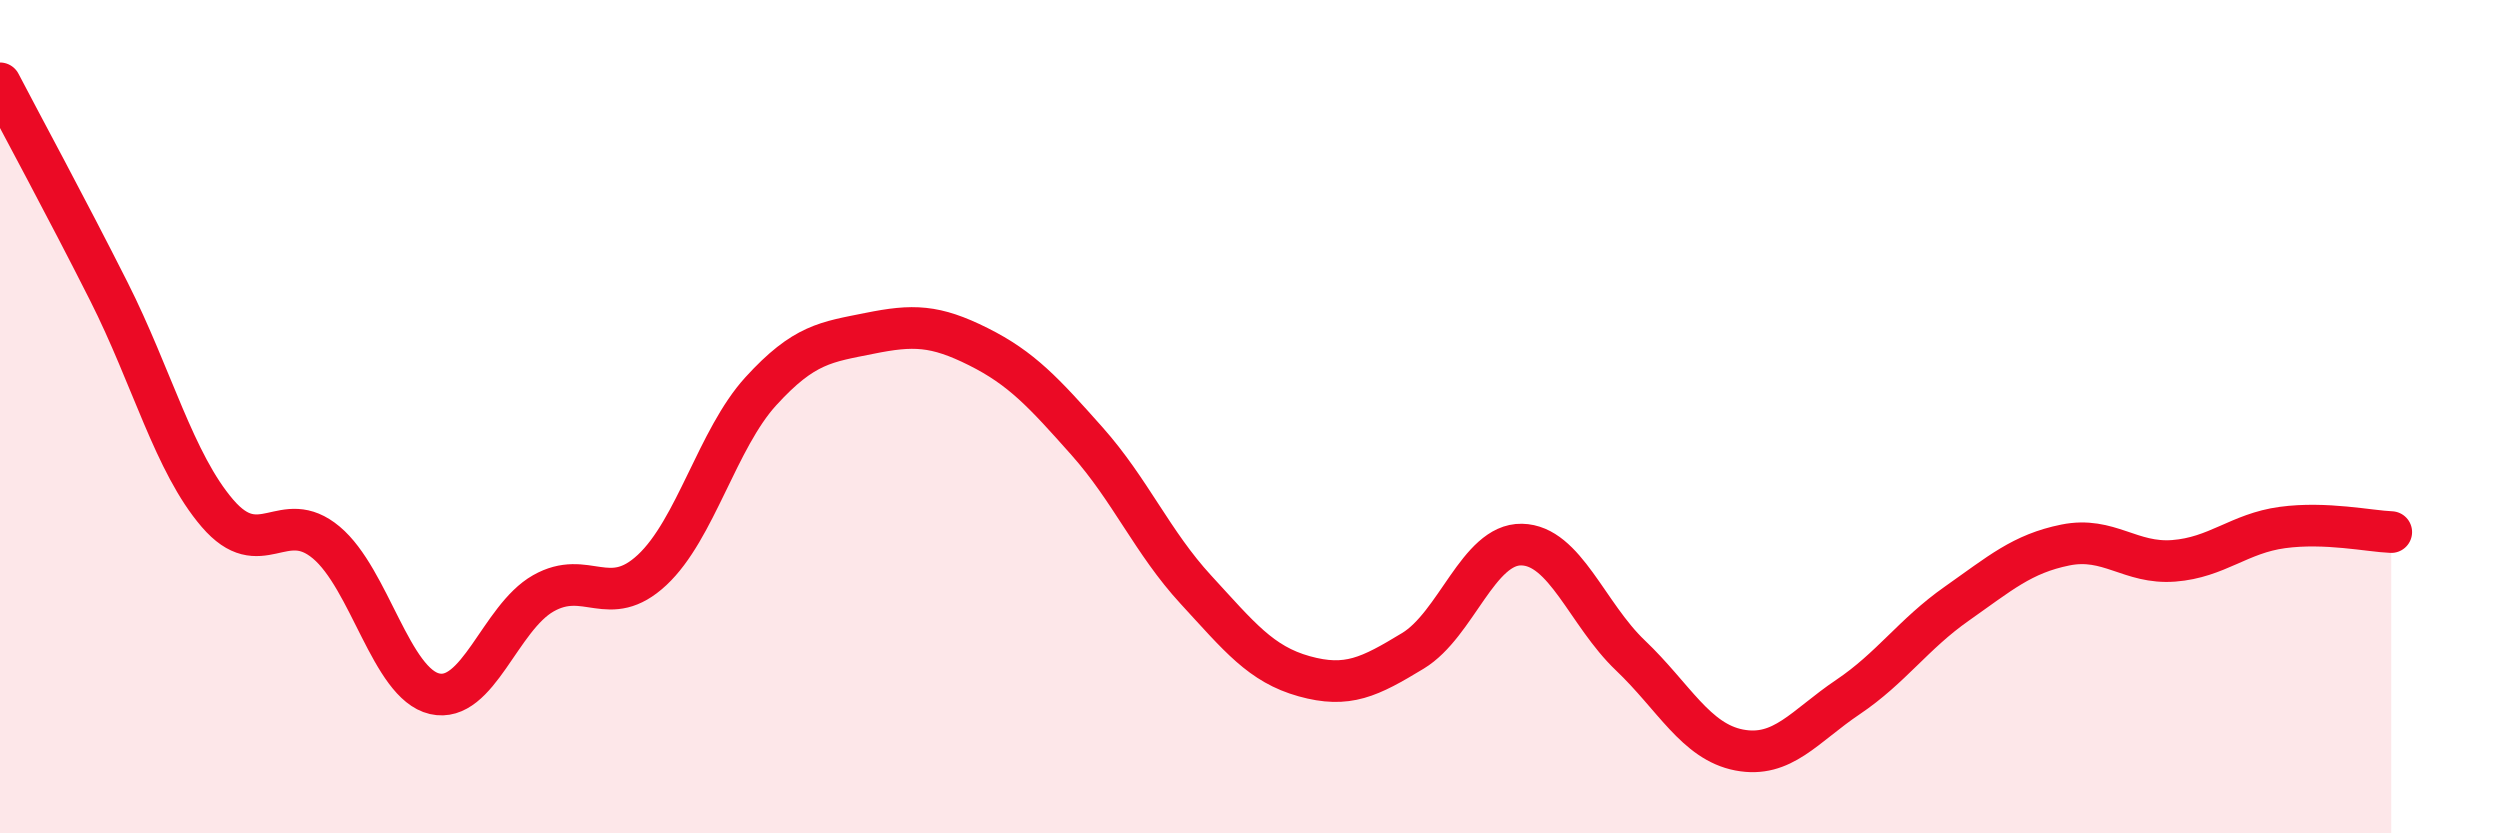
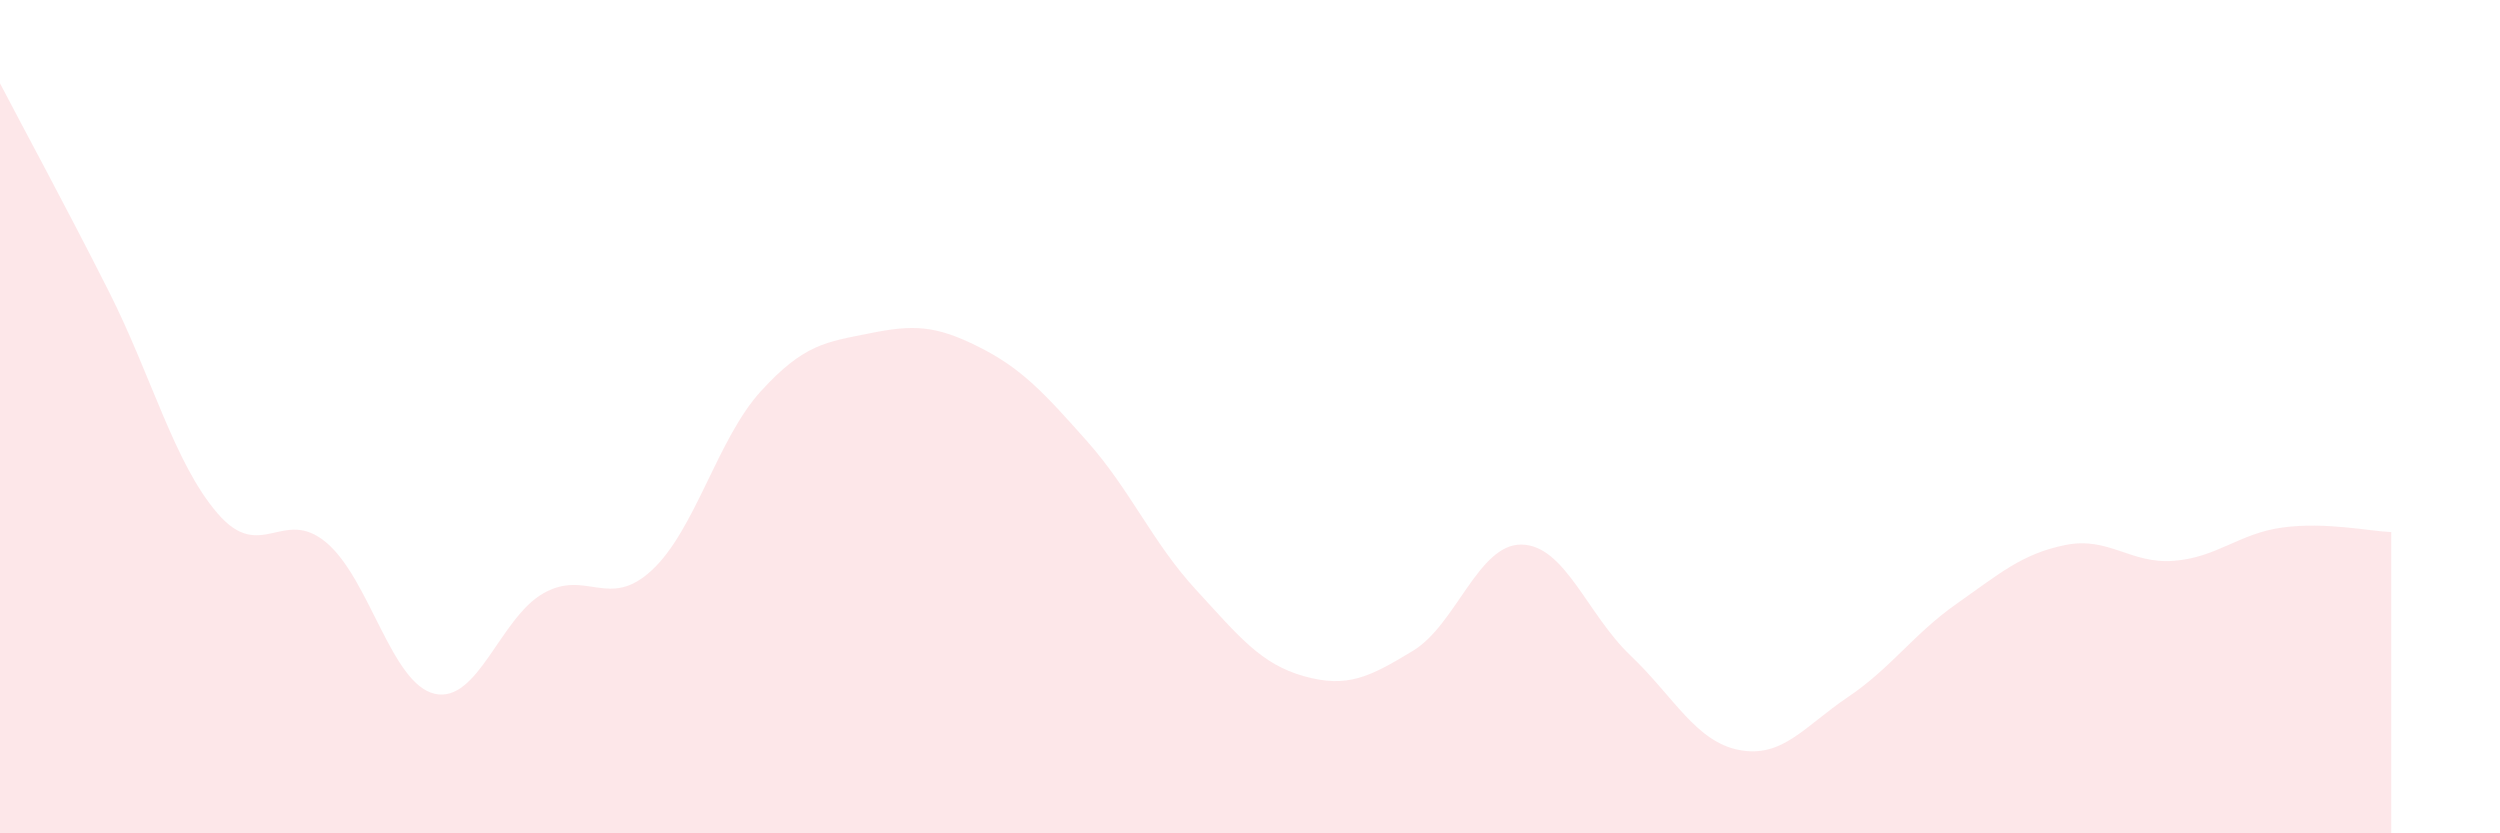
<svg xmlns="http://www.w3.org/2000/svg" width="60" height="20" viewBox="0 0 60 20">
  <path d="M 0,2 C 0.52,3 1.57,4.93 2.61,6.99 C 3.65,9.05 4.18,11.11 5.22,12.32 C 6.26,13.53 6.79,12.15 7.83,13.02 C 8.87,13.89 9.39,16.41 10.43,16.65 C 11.47,16.89 12,14.83 13.04,14.24 C 14.08,13.65 14.61,14.65 15.65,13.68 C 16.69,12.71 17.22,10.53 18.26,9.39 C 19.3,8.25 19.83,8.21 20.87,8 C 21.91,7.79 22.44,7.8 23.48,8.32 C 24.52,8.84 25.05,9.42 26.09,10.59 C 27.13,11.76 27.66,13.02 28.7,14.15 C 29.74,15.28 30.26,15.94 31.3,16.23 C 32.34,16.52 32.87,16.25 33.91,15.62 C 34.95,14.99 35.48,13.05 36.52,13.07 C 37.56,13.09 38.09,14.74 39.13,15.73 C 40.17,16.72 40.7,17.8 41.74,18 C 42.78,18.2 43.31,17.43 44.35,16.73 C 45.39,16.03 45.92,15.22 46.96,14.49 C 48,13.76 48.53,13.29 49.57,13.08 C 50.61,12.87 51.13,13.54 52.17,13.46 C 53.21,13.38 53.74,12.8 54.78,12.66 C 55.82,12.52 56.87,12.75 57.39,12.77L57.39 20L0 20Z" fill="#EB0A25" opacity="0.1" stroke-linecap="round" stroke-linejoin="round" />
-   <path d="M 0,2 C 0.52,3 1.57,4.93 2.61,6.99 C 3.65,9.05 4.18,11.11 5.22,12.32 C 6.26,13.53 6.79,12.15 7.83,13.02 C 8.87,13.89 9.39,16.41 10.43,16.65 C 11.47,16.89 12,14.83 13.04,14.24 C 14.08,13.65 14.61,14.65 15.65,13.68 C 16.69,12.71 17.22,10.53 18.26,9.39 C 19.3,8.25 19.83,8.21 20.87,8 C 21.91,7.79 22.44,7.8 23.48,8.32 C 24.52,8.84 25.05,9.42 26.09,10.59 C 27.13,11.76 27.66,13.02 28.7,14.15 C 29.74,15.28 30.26,15.94 31.3,16.23 C 32.34,16.52 32.87,16.25 33.91,15.62 C 34.95,14.99 35.48,13.05 36.52,13.07 C 37.56,13.09 38.09,14.74 39.13,15.73 C 40.17,16.72 40.7,17.8 41.74,18 C 42.78,18.2 43.31,17.43 44.35,16.73 C 45.39,16.03 45.92,15.22 46.96,14.49 C 48,13.76 48.53,13.29 49.57,13.08 C 50.61,12.87 51.13,13.54 52.17,13.46 C 53.21,13.38 53.74,12.8 54.78,12.66 C 55.82,12.52 56.87,12.75 57.39,12.77" stroke="#EB0A25" stroke-width="1" fill="none" stroke-linecap="round" stroke-linejoin="round" />
</svg>